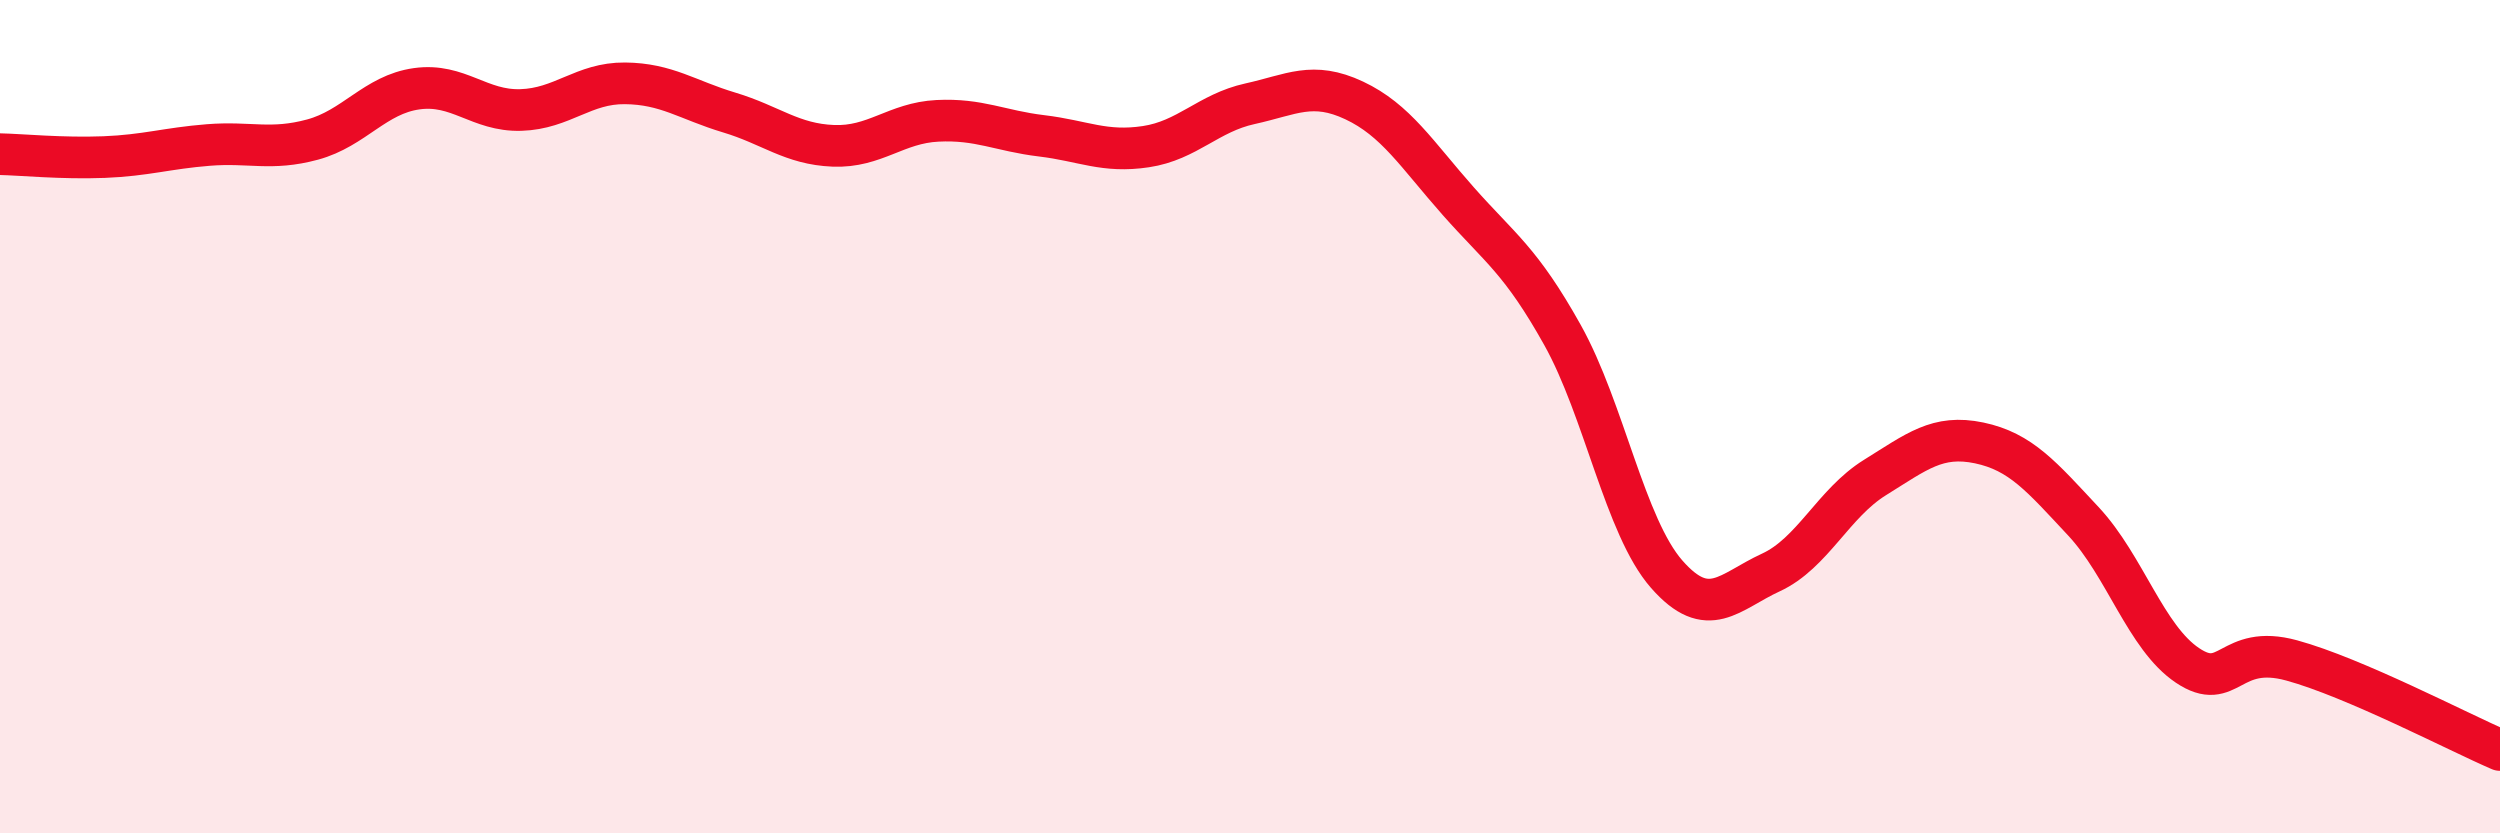
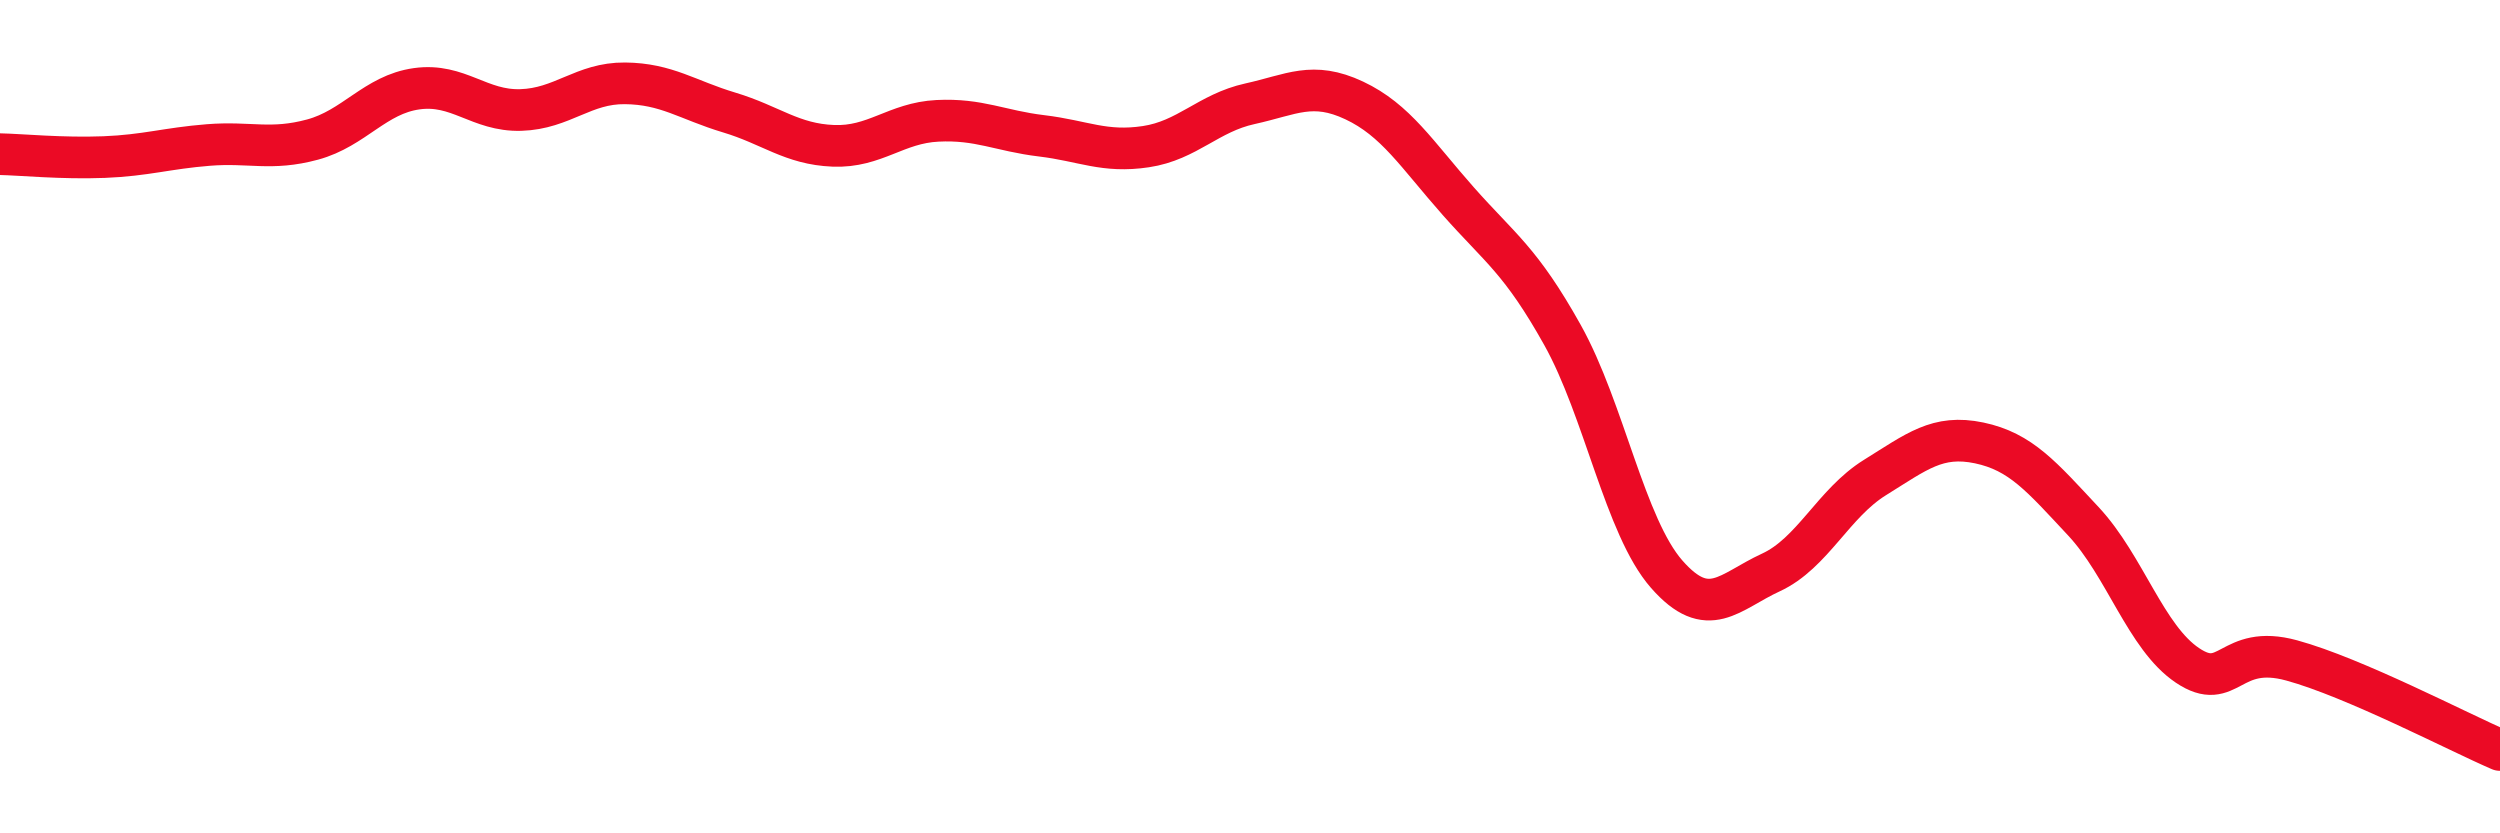
<svg xmlns="http://www.w3.org/2000/svg" width="60" height="20" viewBox="0 0 60 20">
-   <path d="M 0,3.7 C 0.5,3.71 1.5,3.81 2.5,3.77 C 3.5,3.73 4,3.56 5,3.48 C 6,3.4 6.5,3.62 7.5,3.35 C 8.5,3.08 9,2.27 10,2.13 C 11,1.99 11.5,2.67 12.5,2.64 C 13.5,2.61 14,1.99 15,2 C 16,2.01 16.5,2.4 17.5,2.7 C 18.5,3 19,3.46 20,3.5 C 21,3.54 21.5,2.95 22.5,2.9 C 23.5,2.85 24,3.14 25,3.26 C 26,3.38 26.5,3.67 27.5,3.52 C 28.5,3.37 29,2.71 30,2.49 C 31,2.27 31.5,1.94 32.5,2.41 C 33.5,2.88 34,3.7 35,4.83 C 36,5.96 36.5,6.25 37.5,8.04 C 38.5,9.83 39,12.64 40,13.78 C 41,14.92 41.5,14.2 42.5,13.74 C 43.5,13.28 44,12.08 45,11.46 C 46,10.84 46.5,10.42 47.5,10.63 C 48.5,10.84 49,11.44 50,12.51 C 51,13.58 51.5,15.3 52.5,15.97 C 53.5,16.64 53.5,15.44 55,15.85 C 56.5,16.26 59,17.57 60,18L60 20L0 20Z" fill="#EB0A25" opacity="0.1" stroke-linecap="round" stroke-linejoin="round" />
  <path d="M 0,3.7 C 0.5,3.71 1.5,3.81 2.5,3.77 C 3.5,3.73 4,3.56 5,3.48 C 6,3.4 6.5,3.62 7.5,3.35 C 8.5,3.08 9,2.27 10,2.13 C 11,1.99 11.5,2.67 12.5,2.64 C 13.5,2.61 14,1.99 15,2 C 16,2.01 16.5,2.4 17.5,2.7 C 18.5,3 19,3.46 20,3.5 C 21,3.54 21.5,2.95 22.5,2.9 C 23.5,2.85 24,3.14 25,3.26 C 26,3.38 26.5,3.67 27.5,3.52 C 28.5,3.37 29,2.71 30,2.49 C 31,2.27 31.5,1.94 32.5,2.41 C 33.5,2.88 34,3.7 35,4.83 C 36,5.96 36.5,6.25 37.5,8.04 C 38.5,9.83 39,12.64 40,13.78 C 41,14.92 41.5,14.2 42.5,13.74 C 43.5,13.28 44,12.08 45,11.46 C 46,10.84 46.5,10.42 47.5,10.63 C 48.5,10.84 49,11.44 50,12.51 C 51,13.58 51.5,15.3 52.5,15.97 C 53.5,16.64 53.5,15.44 55,15.85 C 56.5,16.26 59,17.57 60,18" stroke="#EB0A25" stroke-width="1" fill="none" stroke-linecap="round" stroke-linejoin="round" />
</svg>